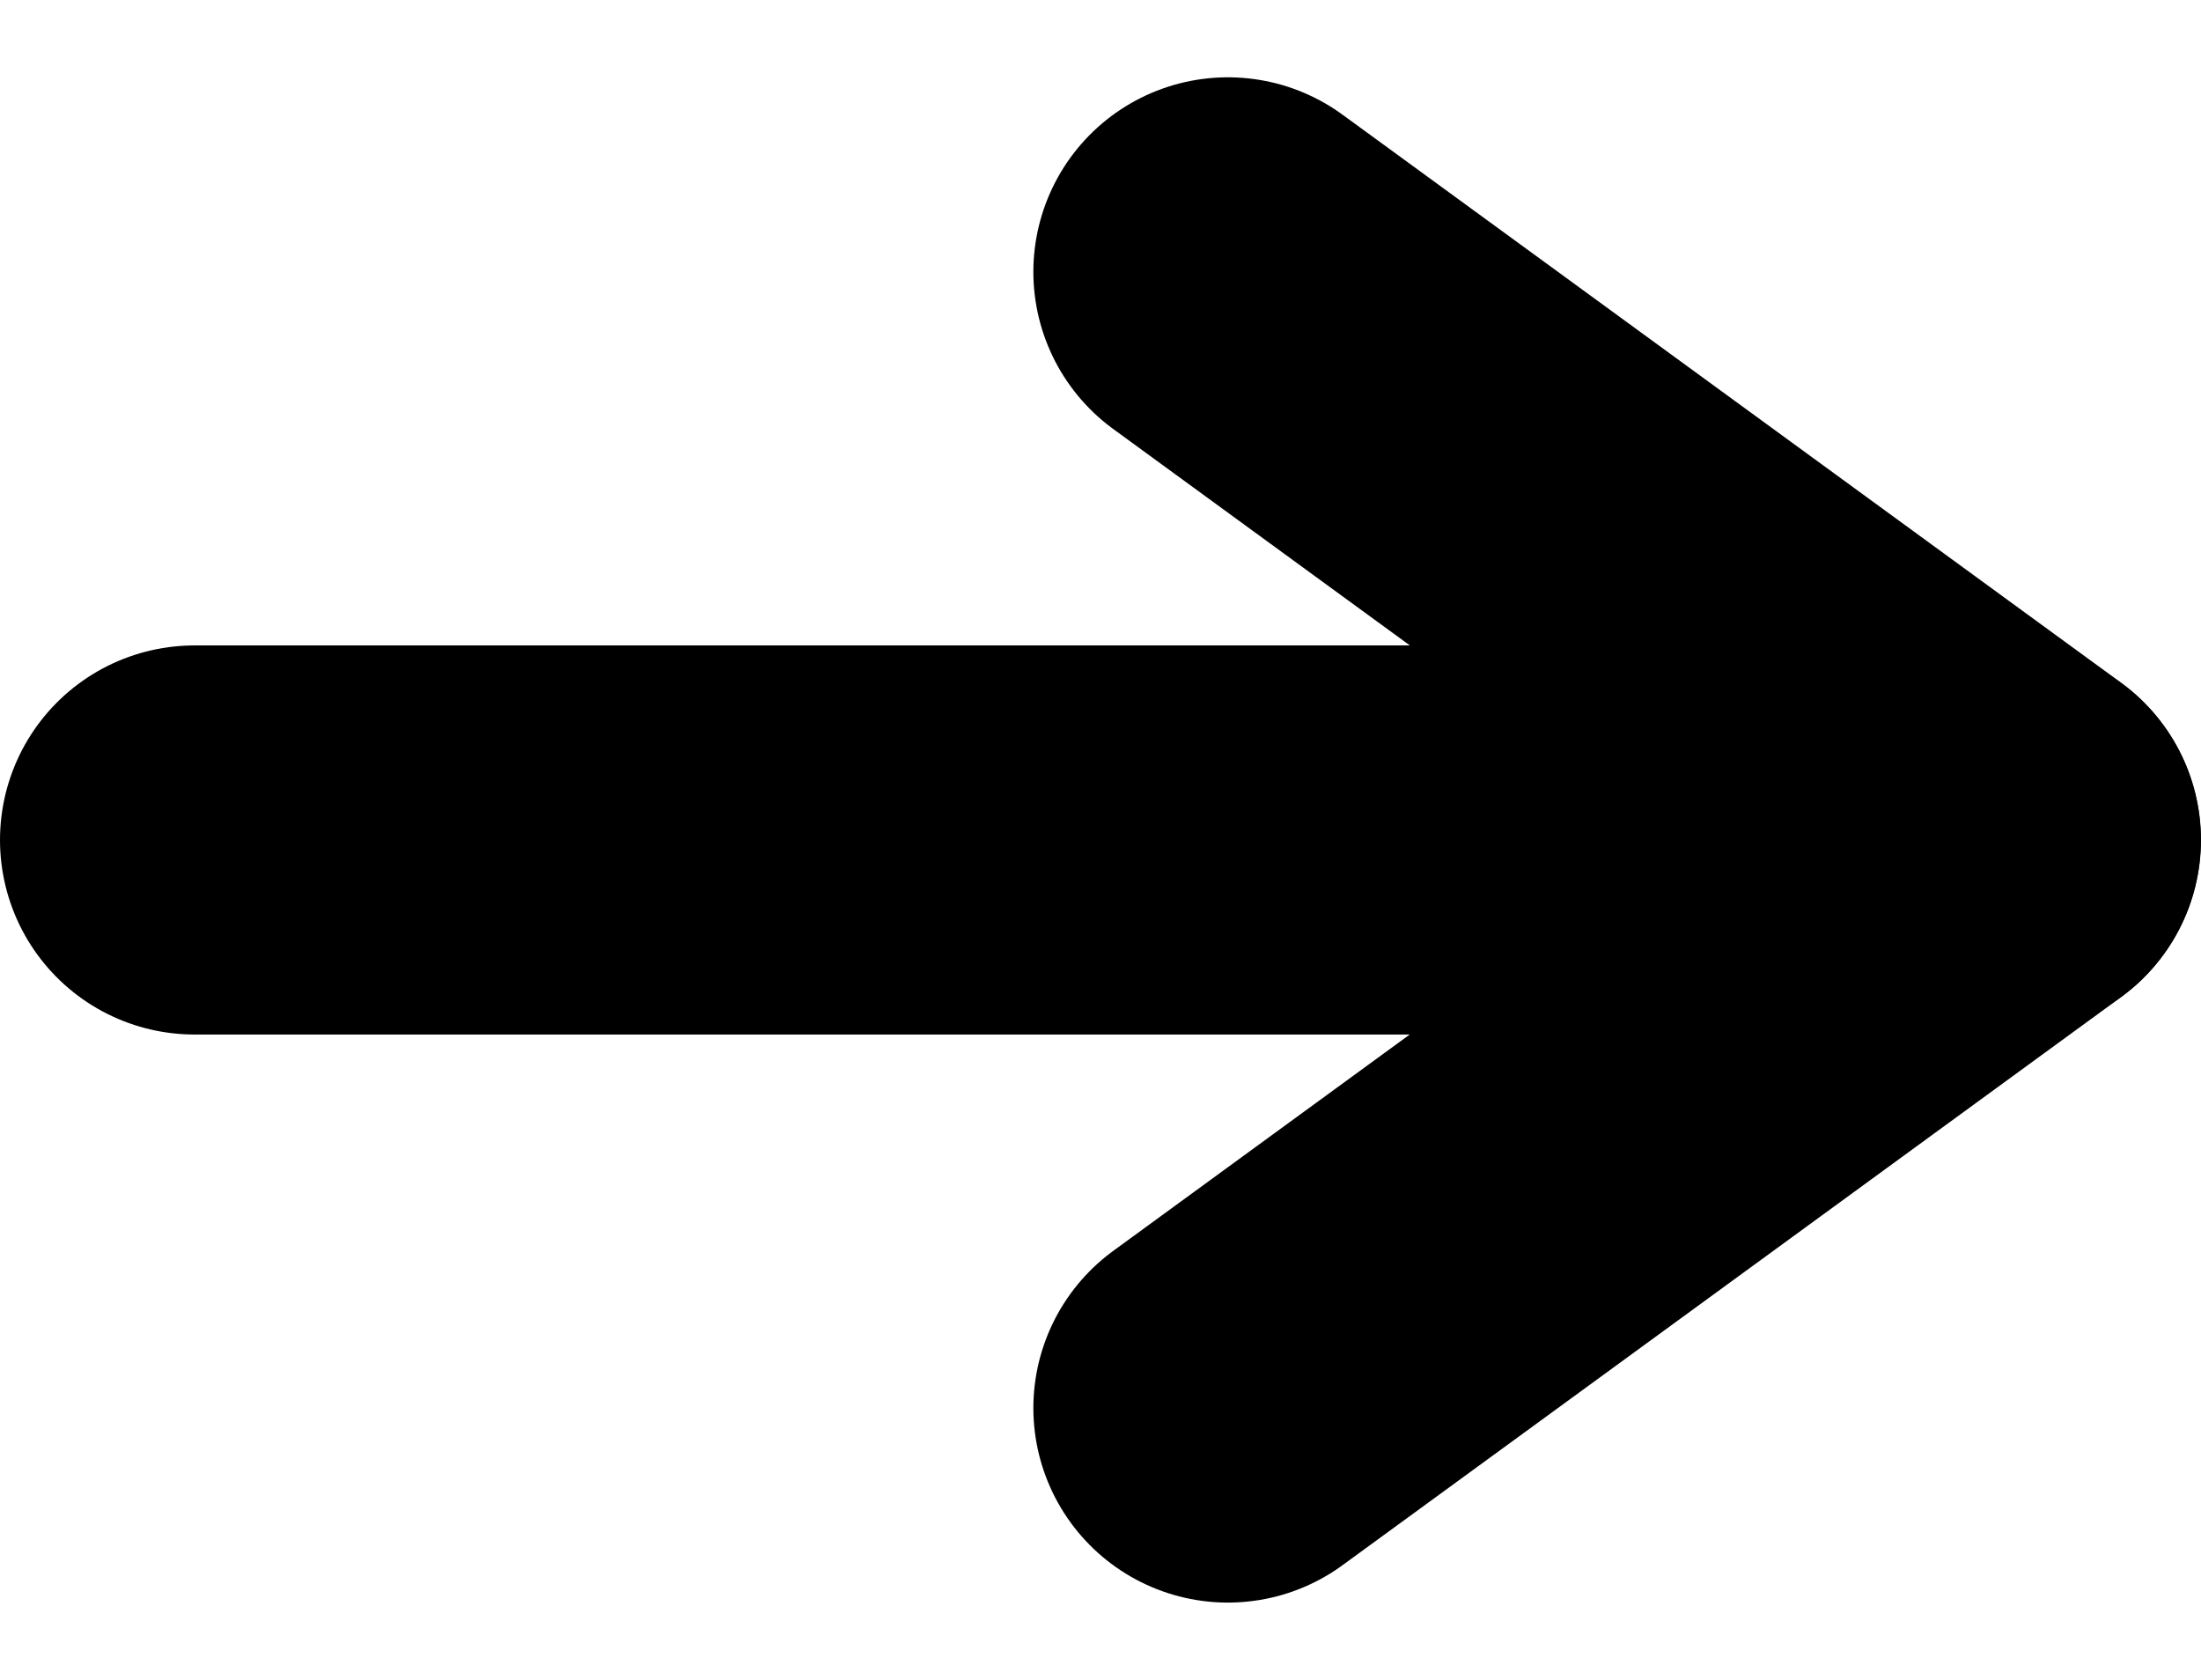
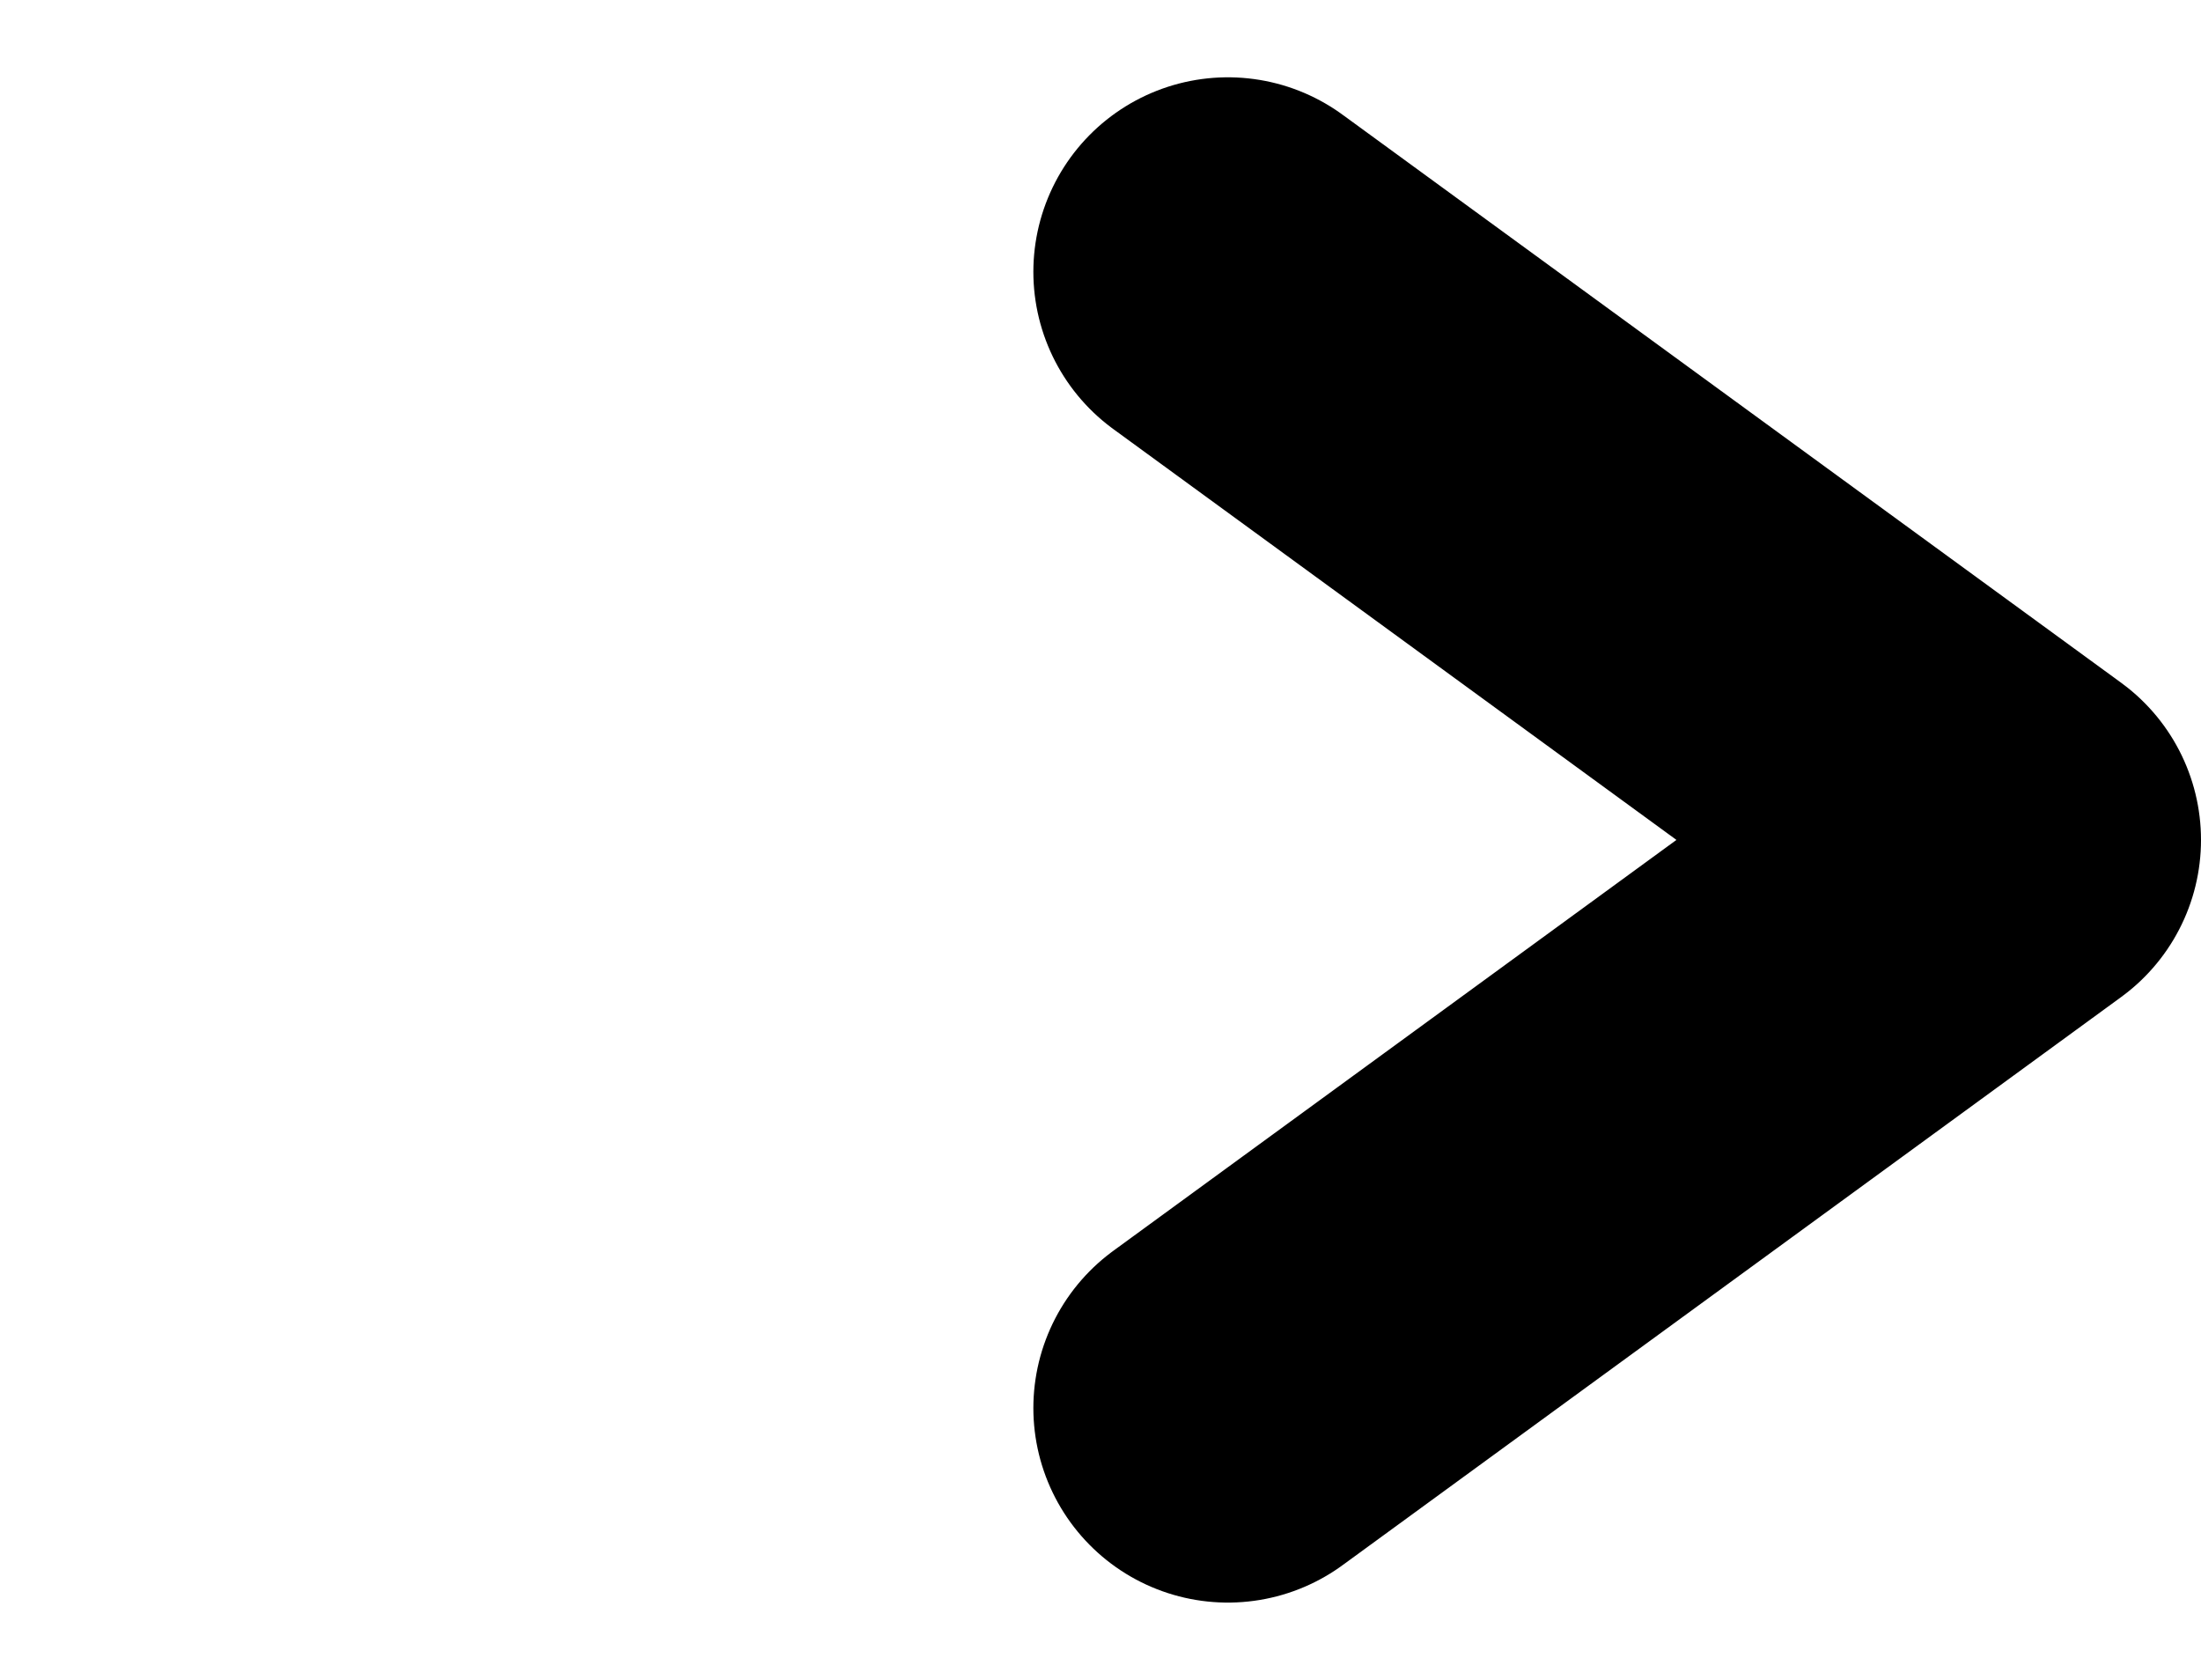
<svg xmlns="http://www.w3.org/2000/svg" width="33.945" height="25.904" viewBox="0 0 33.945 25.904">
  <g id="Group_307" data-name="Group 307" transform="translate(0.38 1.573)">
-     <line id="Line_5" data-name="Line 5" x2="27.942" transform="translate(2.62 11.38)" fill="none" stroke="#000" stroke-linecap="round" stroke-linejoin="round" stroke-width="6" />
    <path id="Path_7" data-name="Path 7" d="M3.542.5,15.55,9.26,3.542,18.021" transform="translate(15.015 2.119)" fill="none" stroke="#000" stroke-linecap="round" stroke-linejoin="round" stroke-width="6" />
  </g>
</svg>